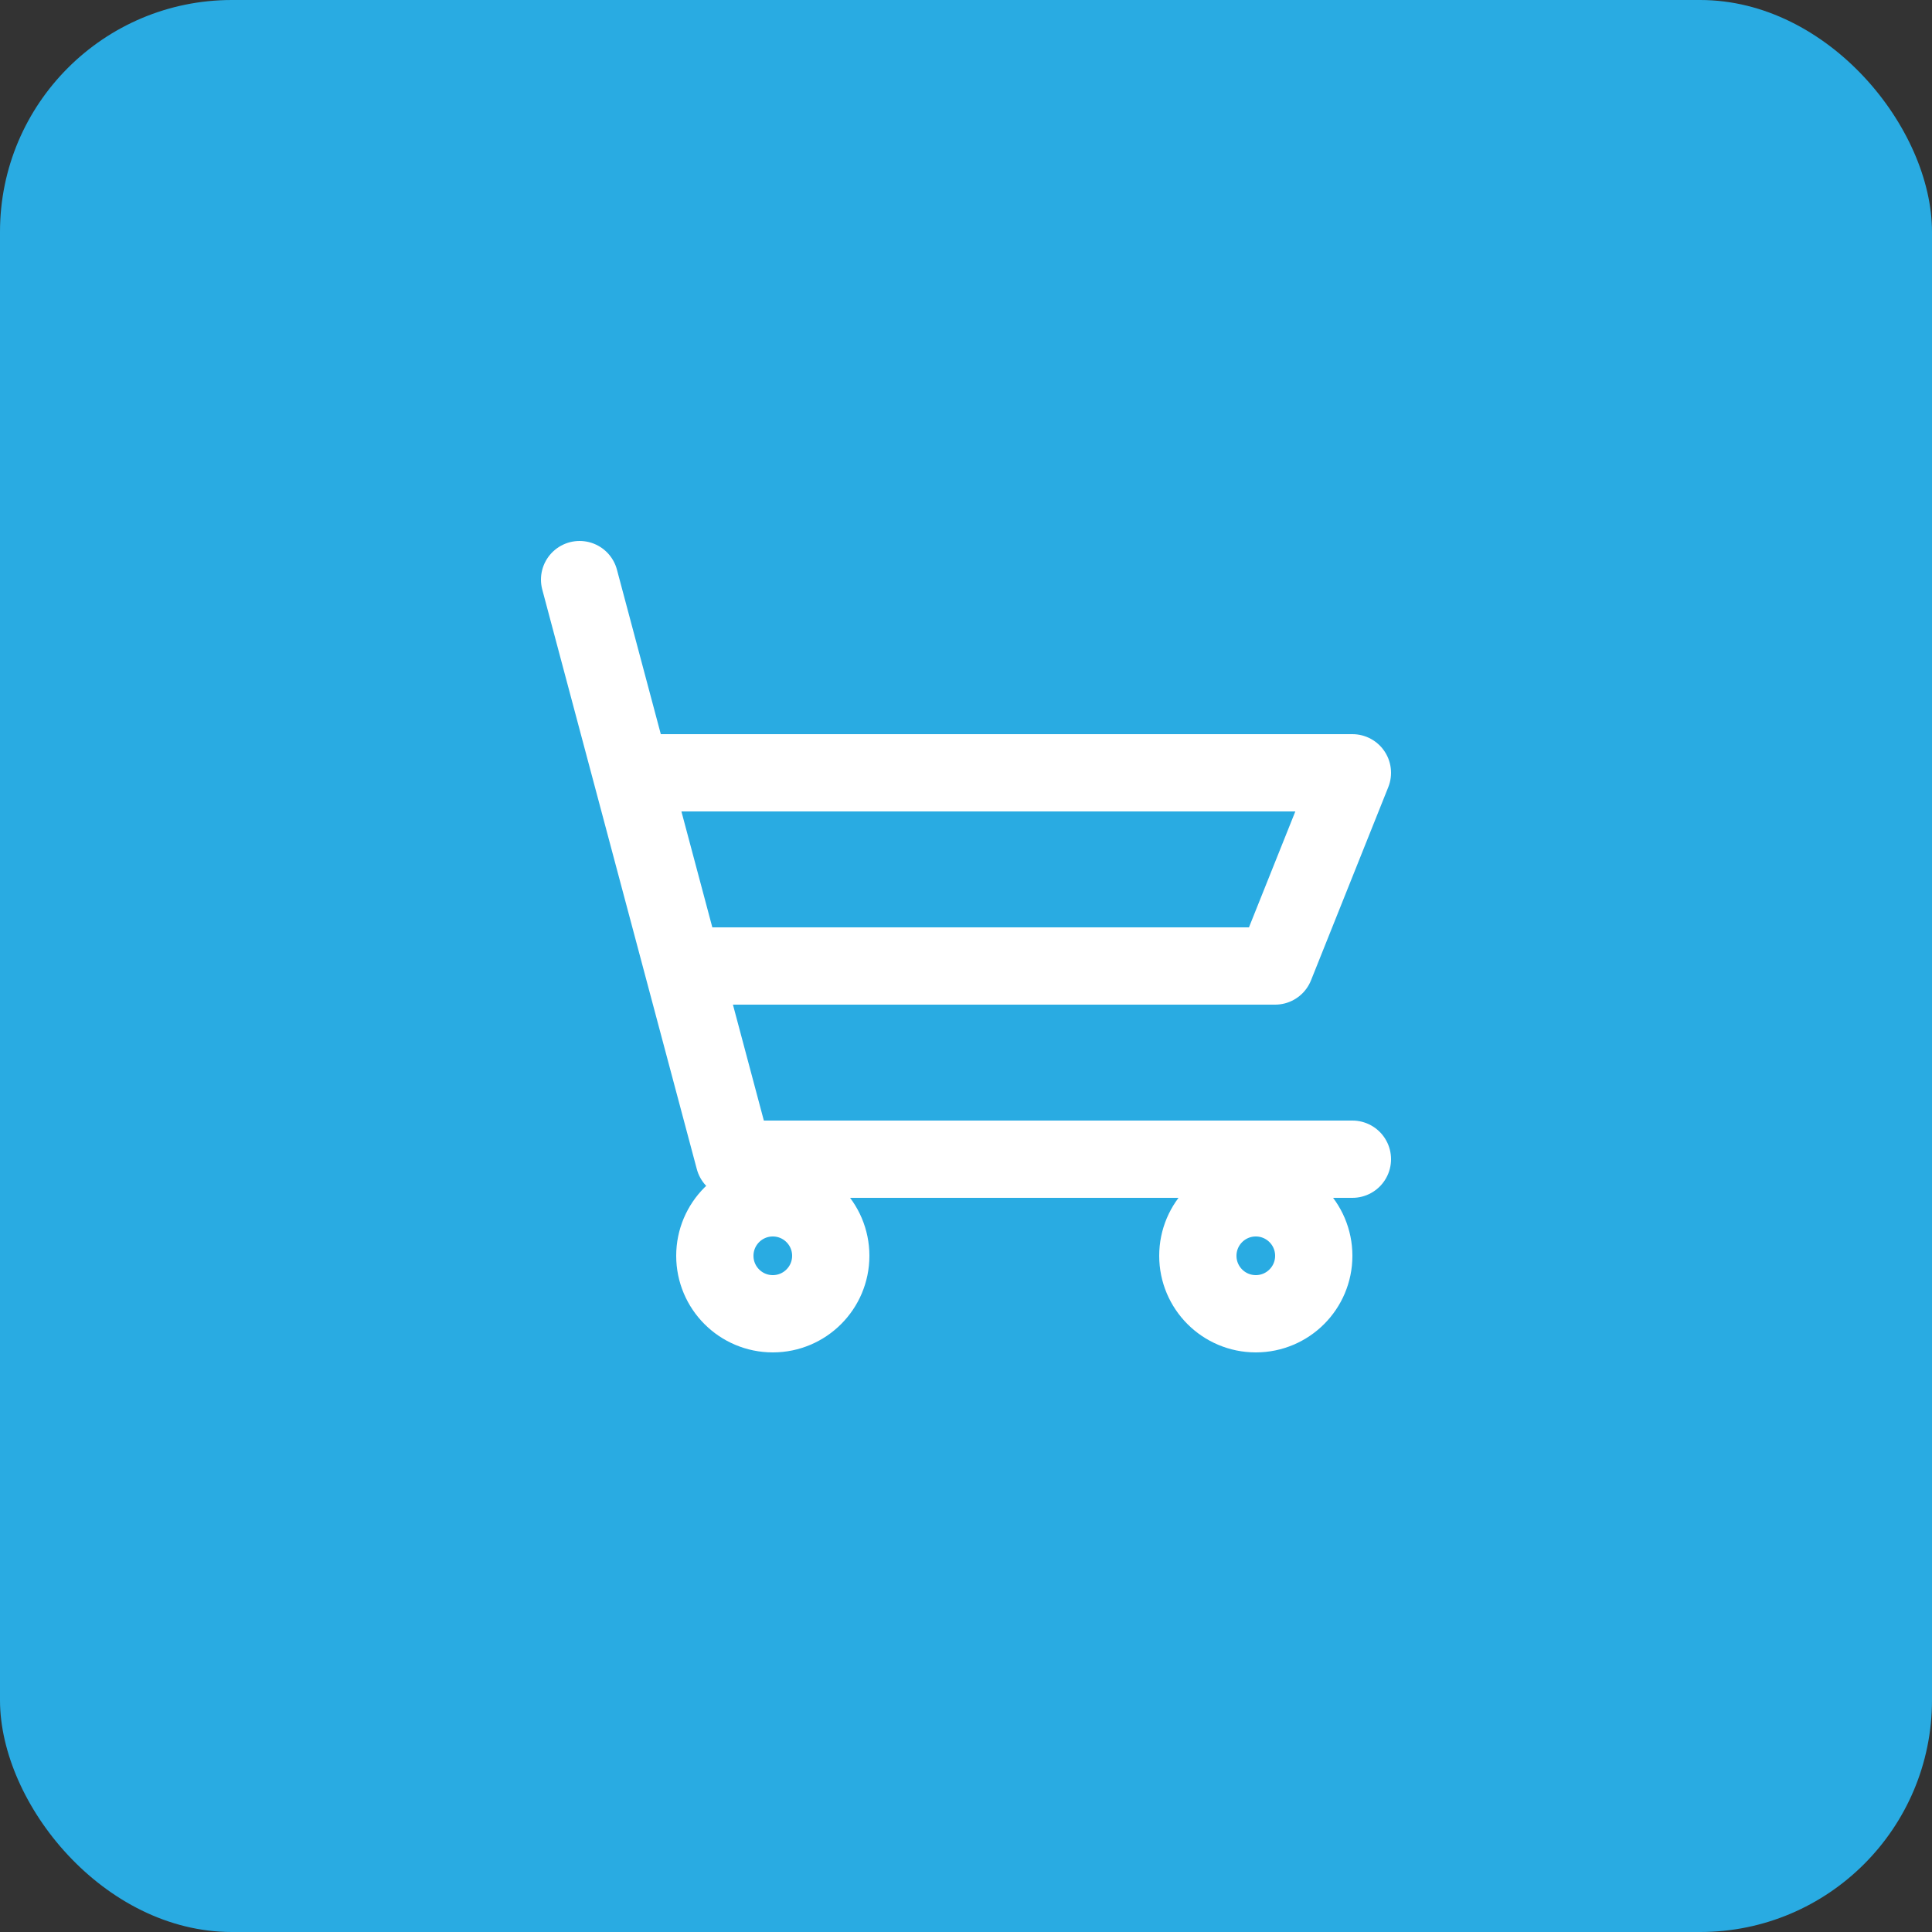
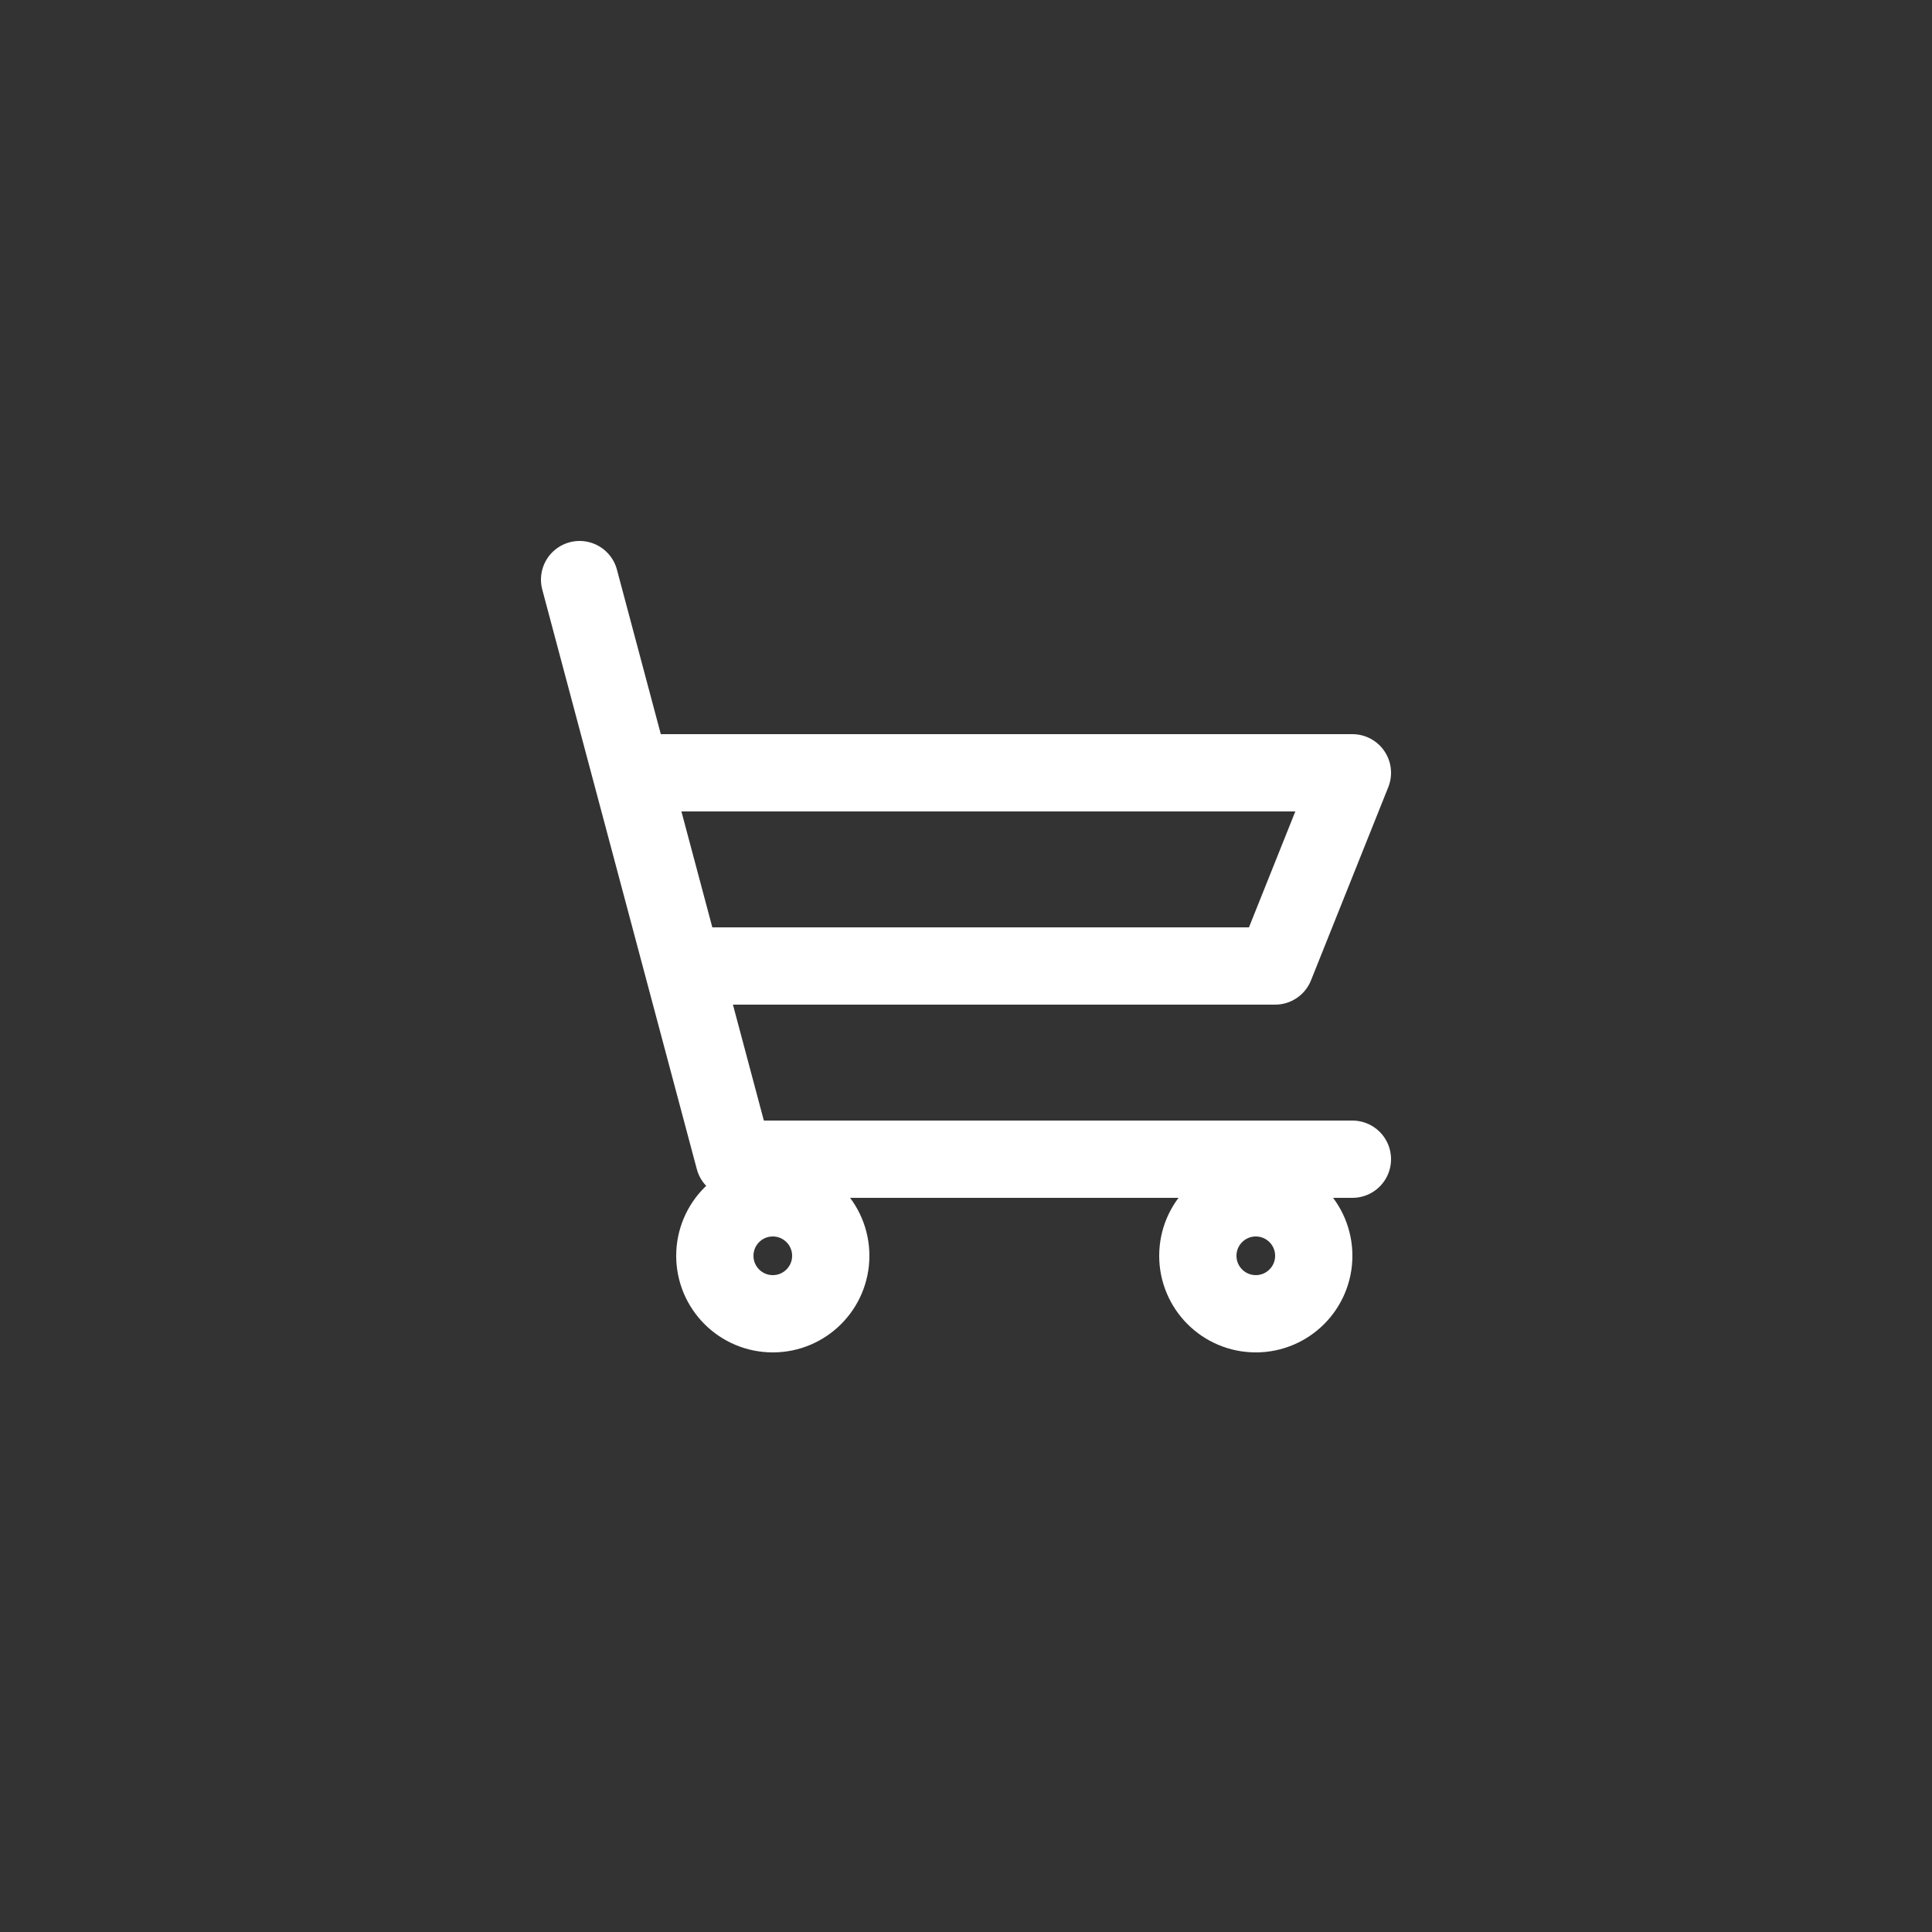
<svg xmlns="http://www.w3.org/2000/svg" viewBox="0 0 100 100">
  <rect x="0" y="0" width="100" height="100" fill="#333333" stroke="none" />
  <title>Carrito de Compras Grueso</title>
-   <rect width="100" height="100" rx="12" fill="#29abe2" />
  <polyline points="30,30 38,60 70,60" fill="none" stroke="#ffffff" stroke-width="4" stroke-linecap="round" stroke-linejoin="round" />
  <polyline points="36,50 66,50 70,40 34,40" fill="none" stroke="#ffffff" stroke-width="4" stroke-linecap="round" stroke-linejoin="round" />
  <circle cx="40" cy="65" r="3" fill="none" stroke="#ffffff" stroke-width="4" />
  <circle cx="65" cy="65" r="3" fill="none" stroke="#ffffff" stroke-width="4" />
</svg>